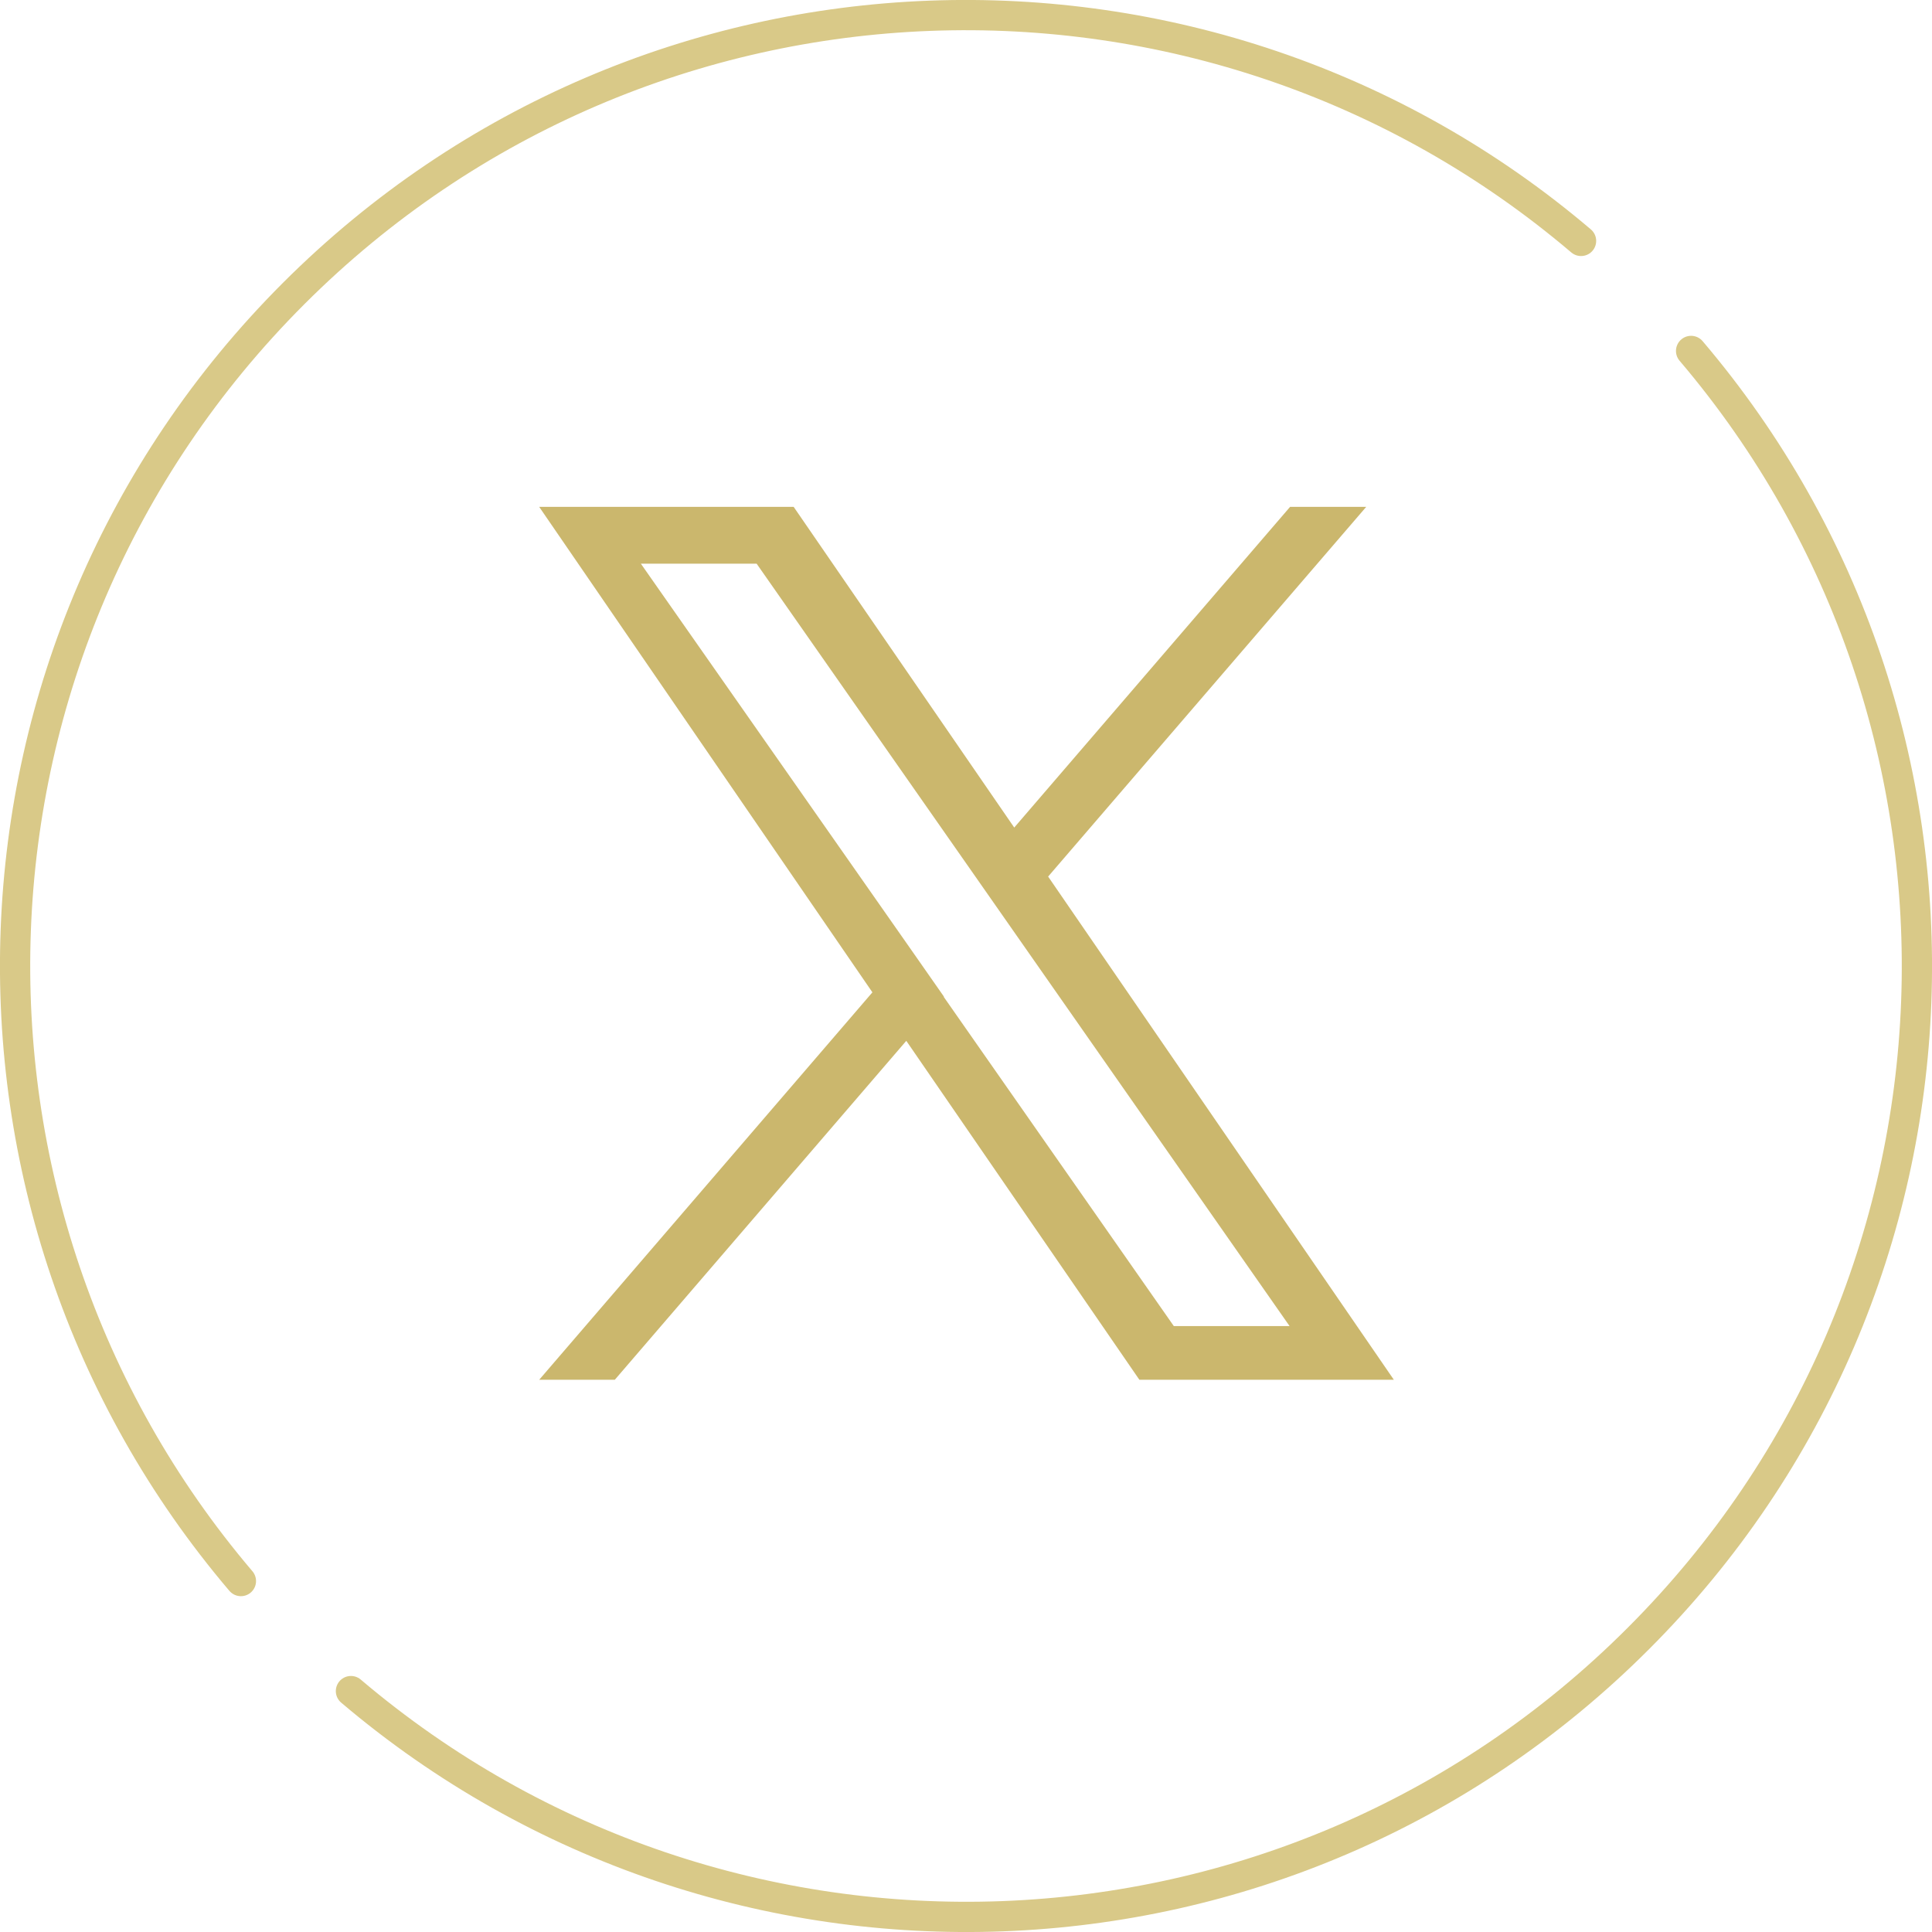
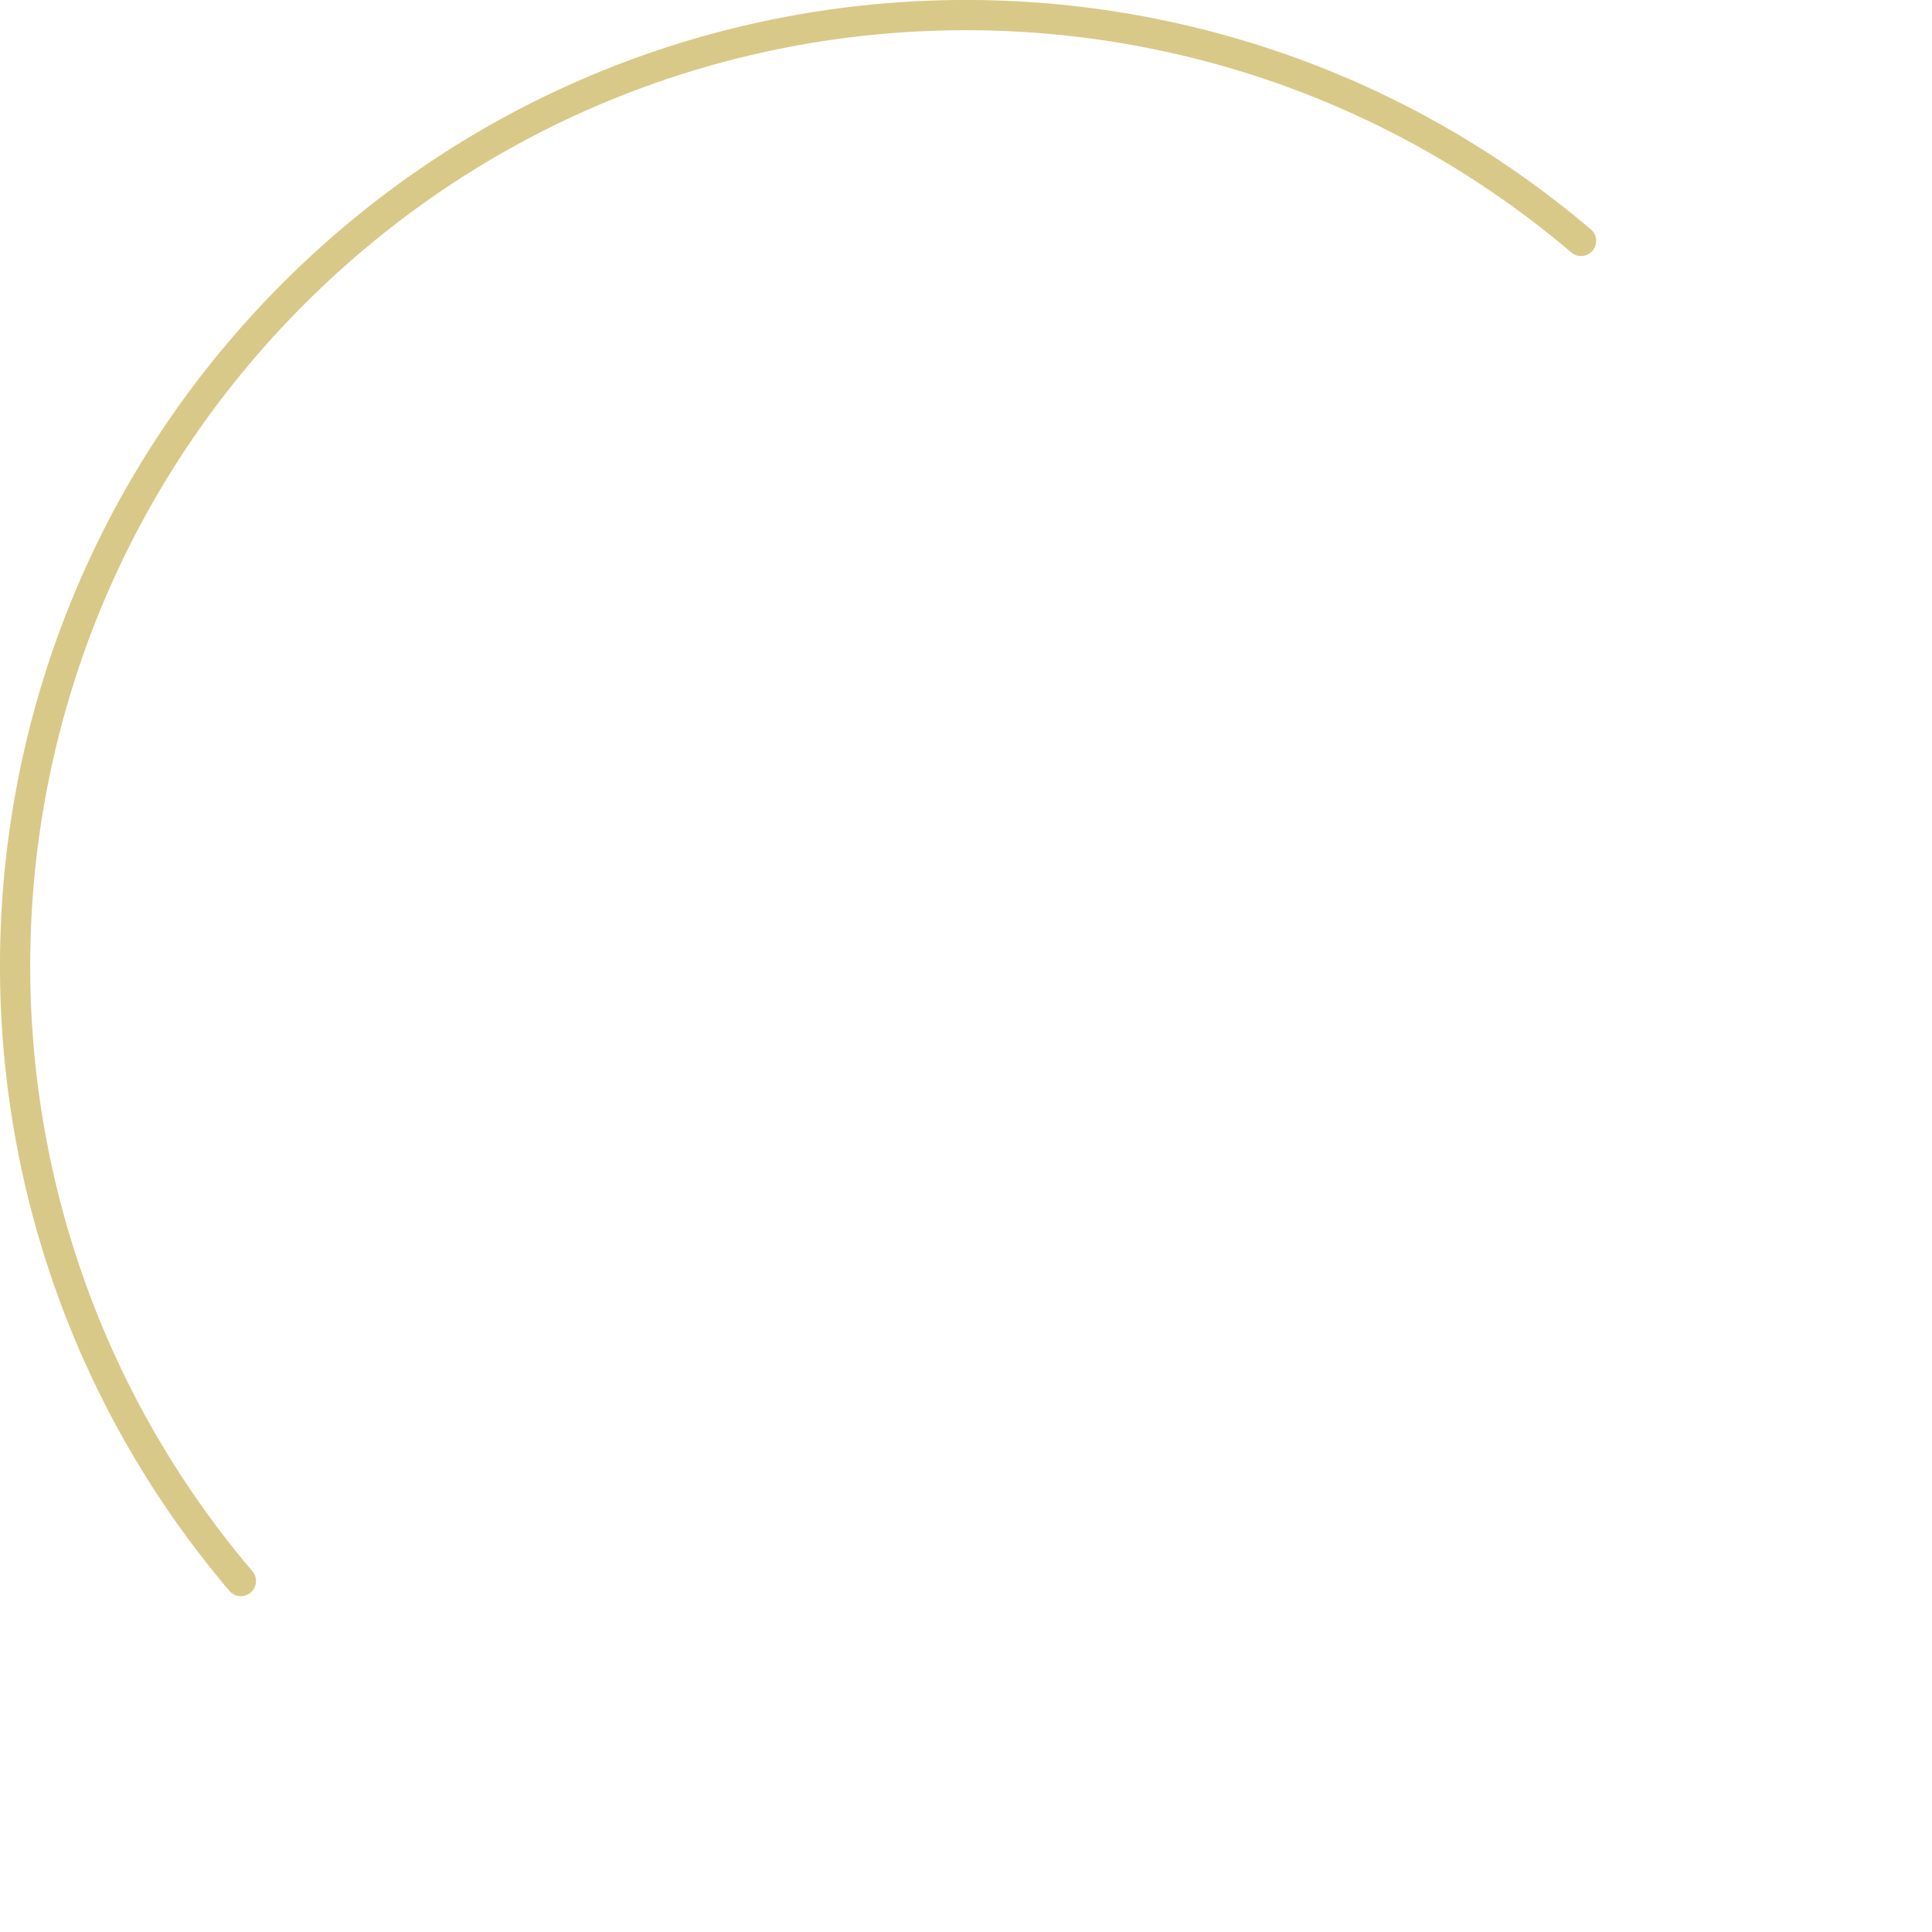
<svg xmlns="http://www.w3.org/2000/svg" id="_レイヤー_1" viewBox="0 0 37.05 37.05">
  <defs>
    <style>.cls-1{fill:#cbb76d;}.cls-2{fill:none;stroke:#d9c988;stroke-linecap:round;stroke-linejoin:round;stroke-width:.58px;}</style>
  </defs>
  <path class="cls-2" d="M30.32,4.62C23.16-1.47,12.4-1.14,5.63,5.63-1.14,12.4-1.47,23.16,4.62,30.32" />
-   <path class="cls-2" d="M6.73,32.43c7.17,6.09,17.93,5.76,24.69-1.01,6.77-6.77,7.1-17.53,1.01-24.69" />
-   <path class="cls-1" d="M18.1,19.11h0s-.65-.93-.65-.93l-5.16-7.37h2.22l4.16,5.95.65.93,5.41,7.74h-2.22l-4.41-6.31ZM24.74,9.72l-5.29,6.15-4.23-6.15h-4.88l6.39,9.31-6.39,7.43h1.45l5.59-6.5,4.47,6.5h4.88l-6.63-9.65h0l6.1-7.09h-1.44Z" />
</svg>